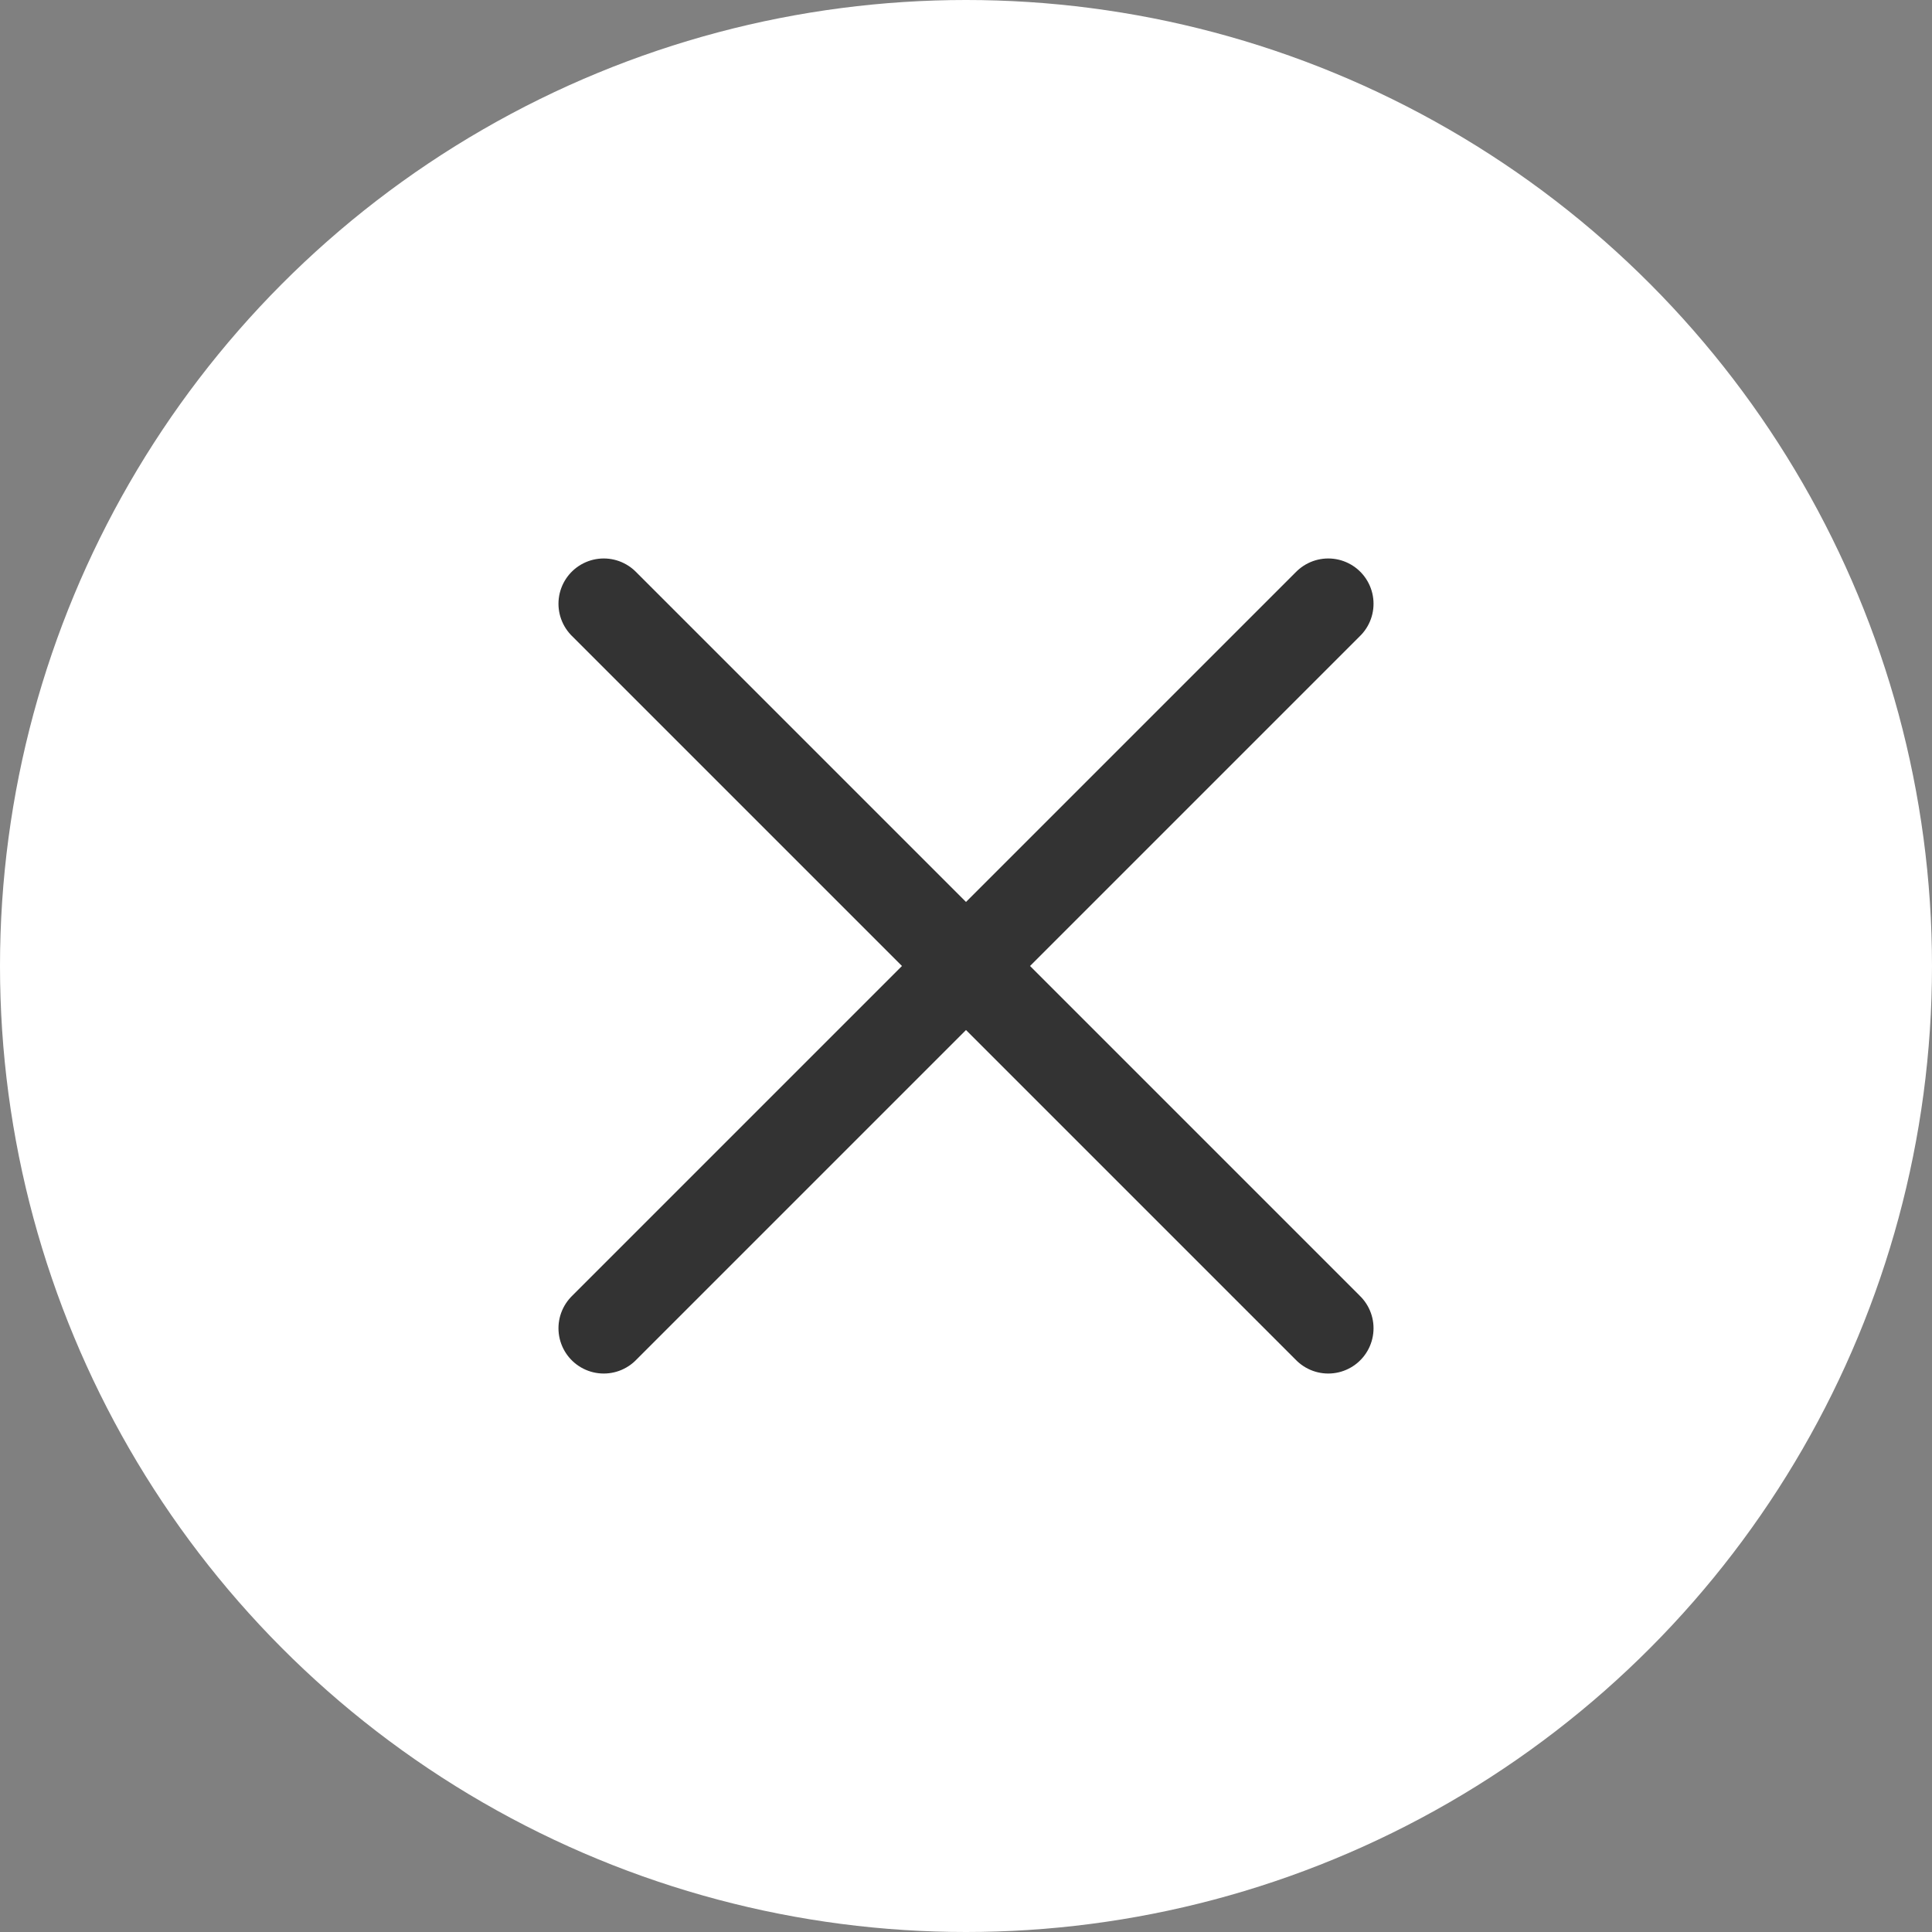
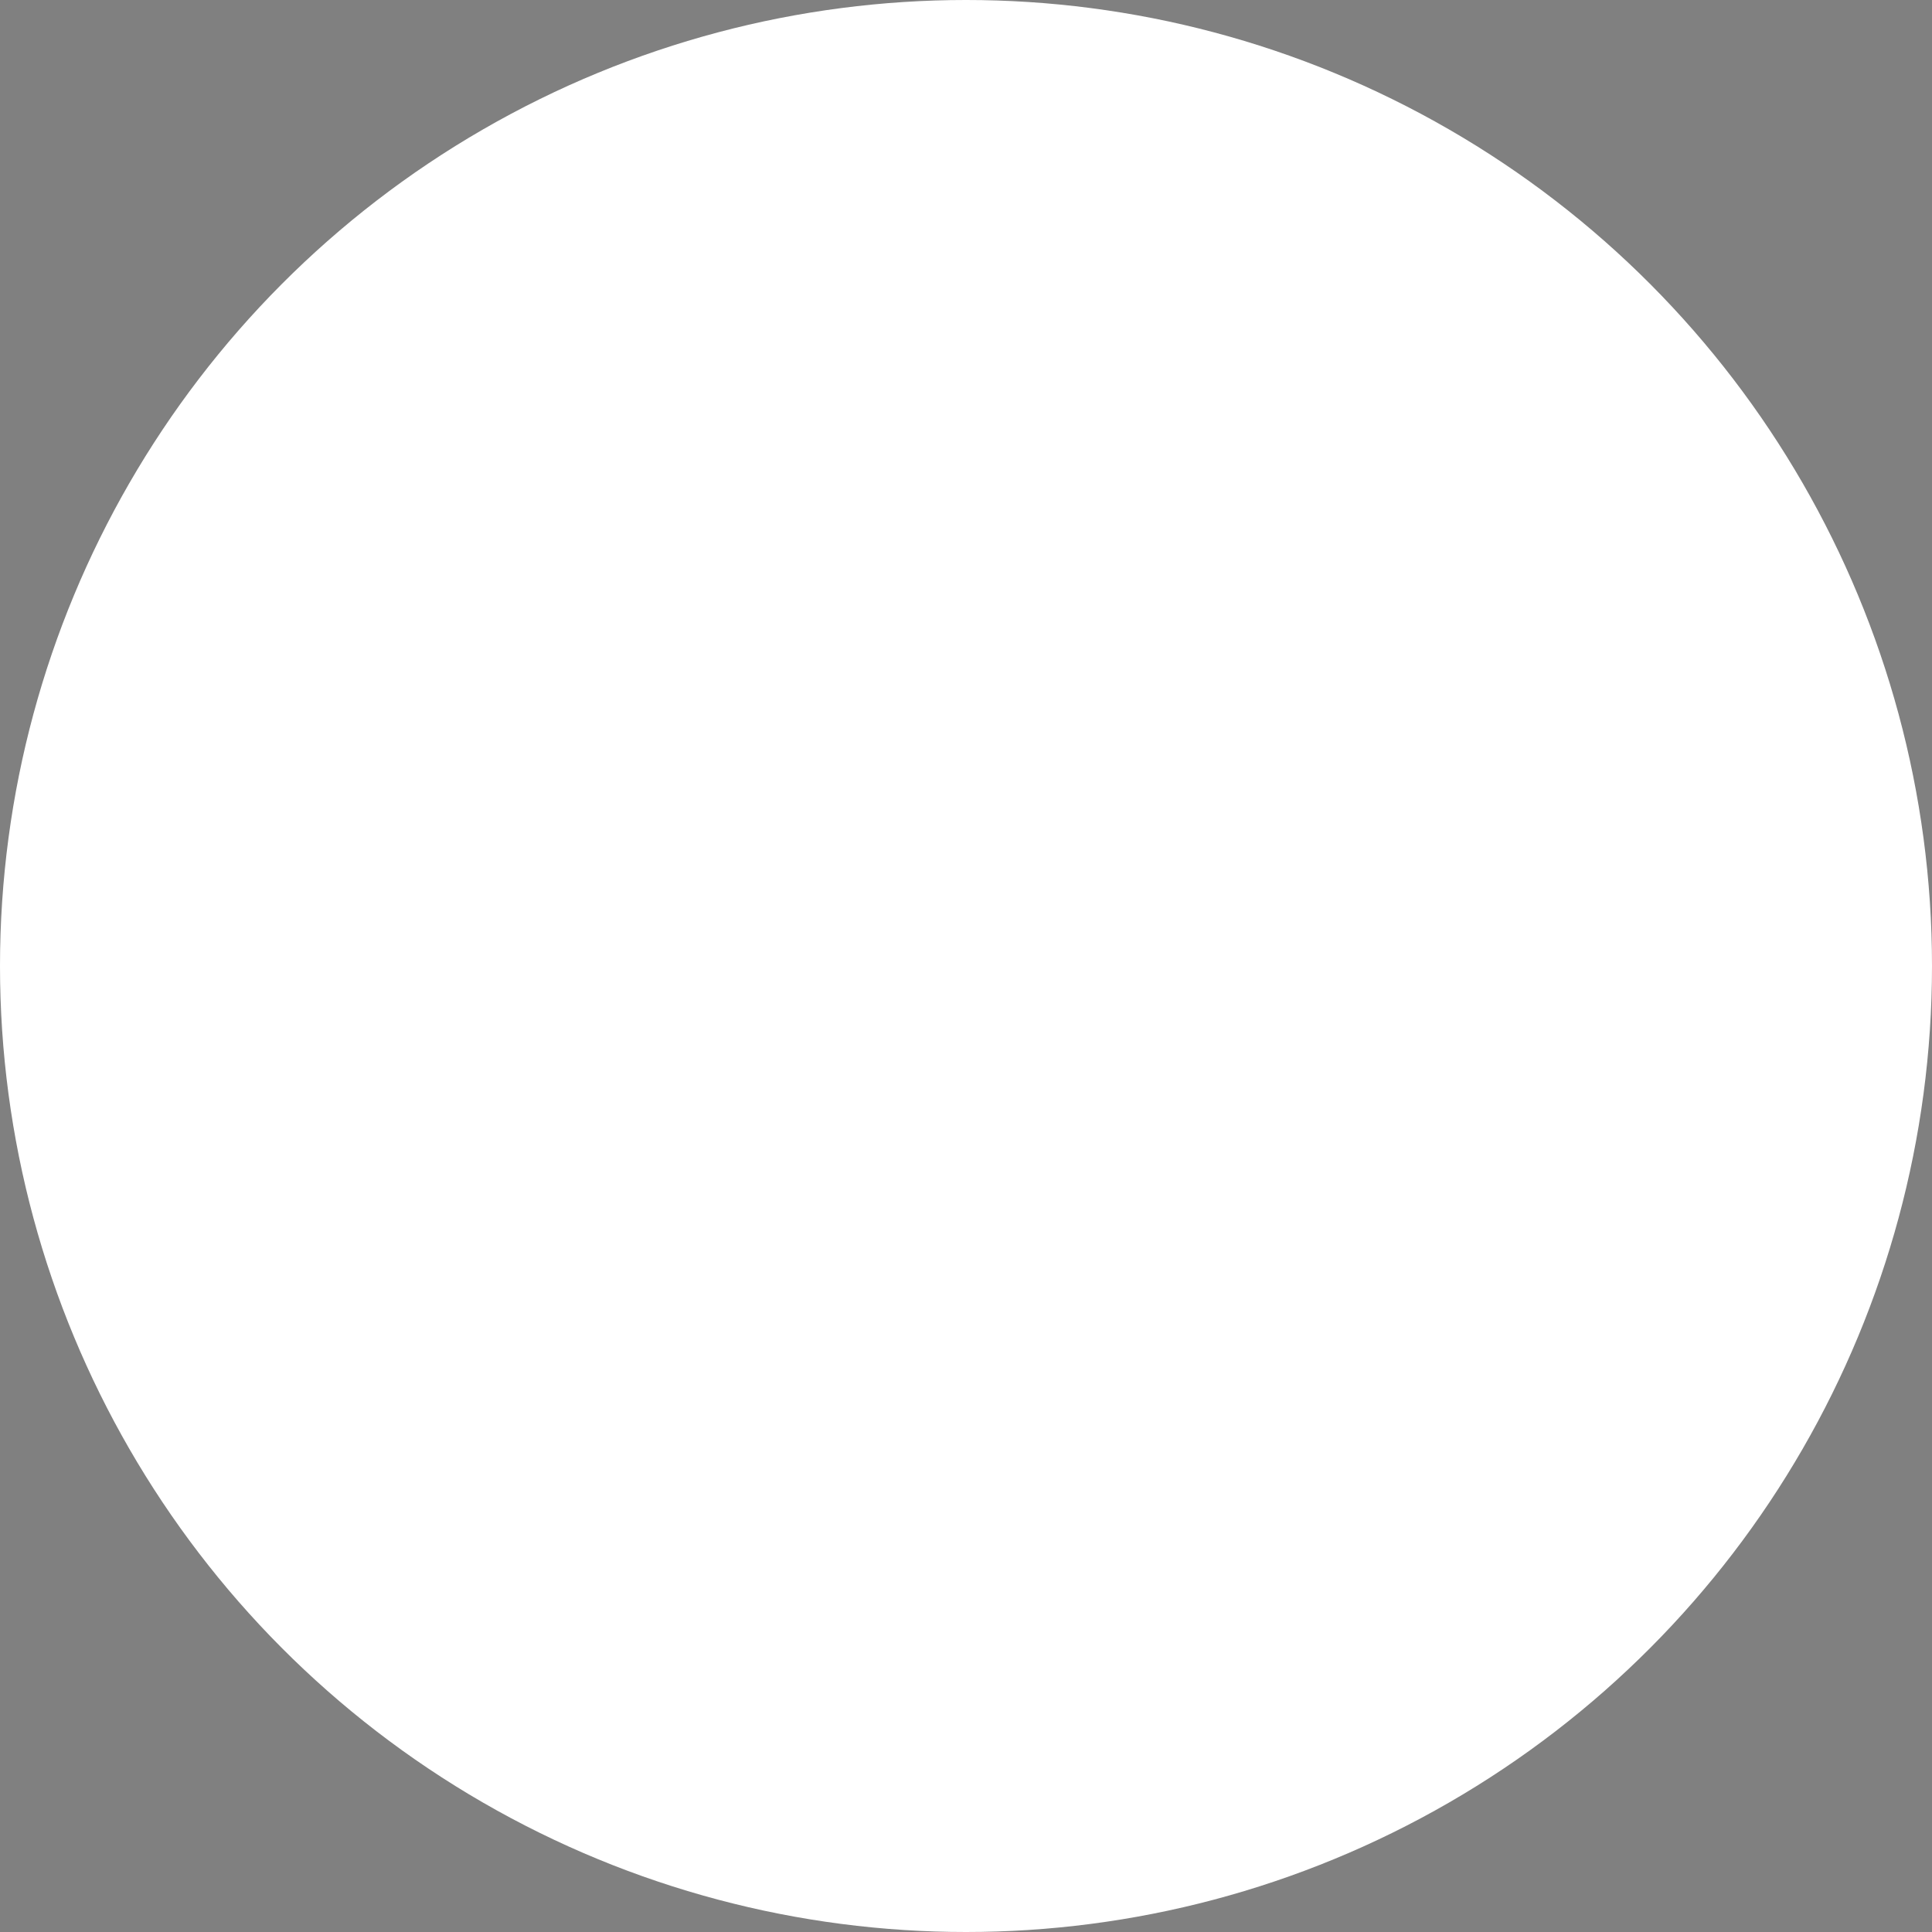
<svg xmlns="http://www.w3.org/2000/svg" width="32" height="32" viewBox="0 0 32 32" fill="none">
  <rect x="0" y="0" width="32" height="32" fill="#808080" stroke="none" />
  <circle cx="16" cy="16" r="16" fill="white" />
-   <path d="M22 10L10 22" stroke="#333333" stroke-width="1.5" stroke-linecap="round" stroke-linejoin="round" />
-   <path d="M10 10L22 22" stroke="#333333" stroke-width="1.5" stroke-linecap="round" stroke-linejoin="round" />
</svg>